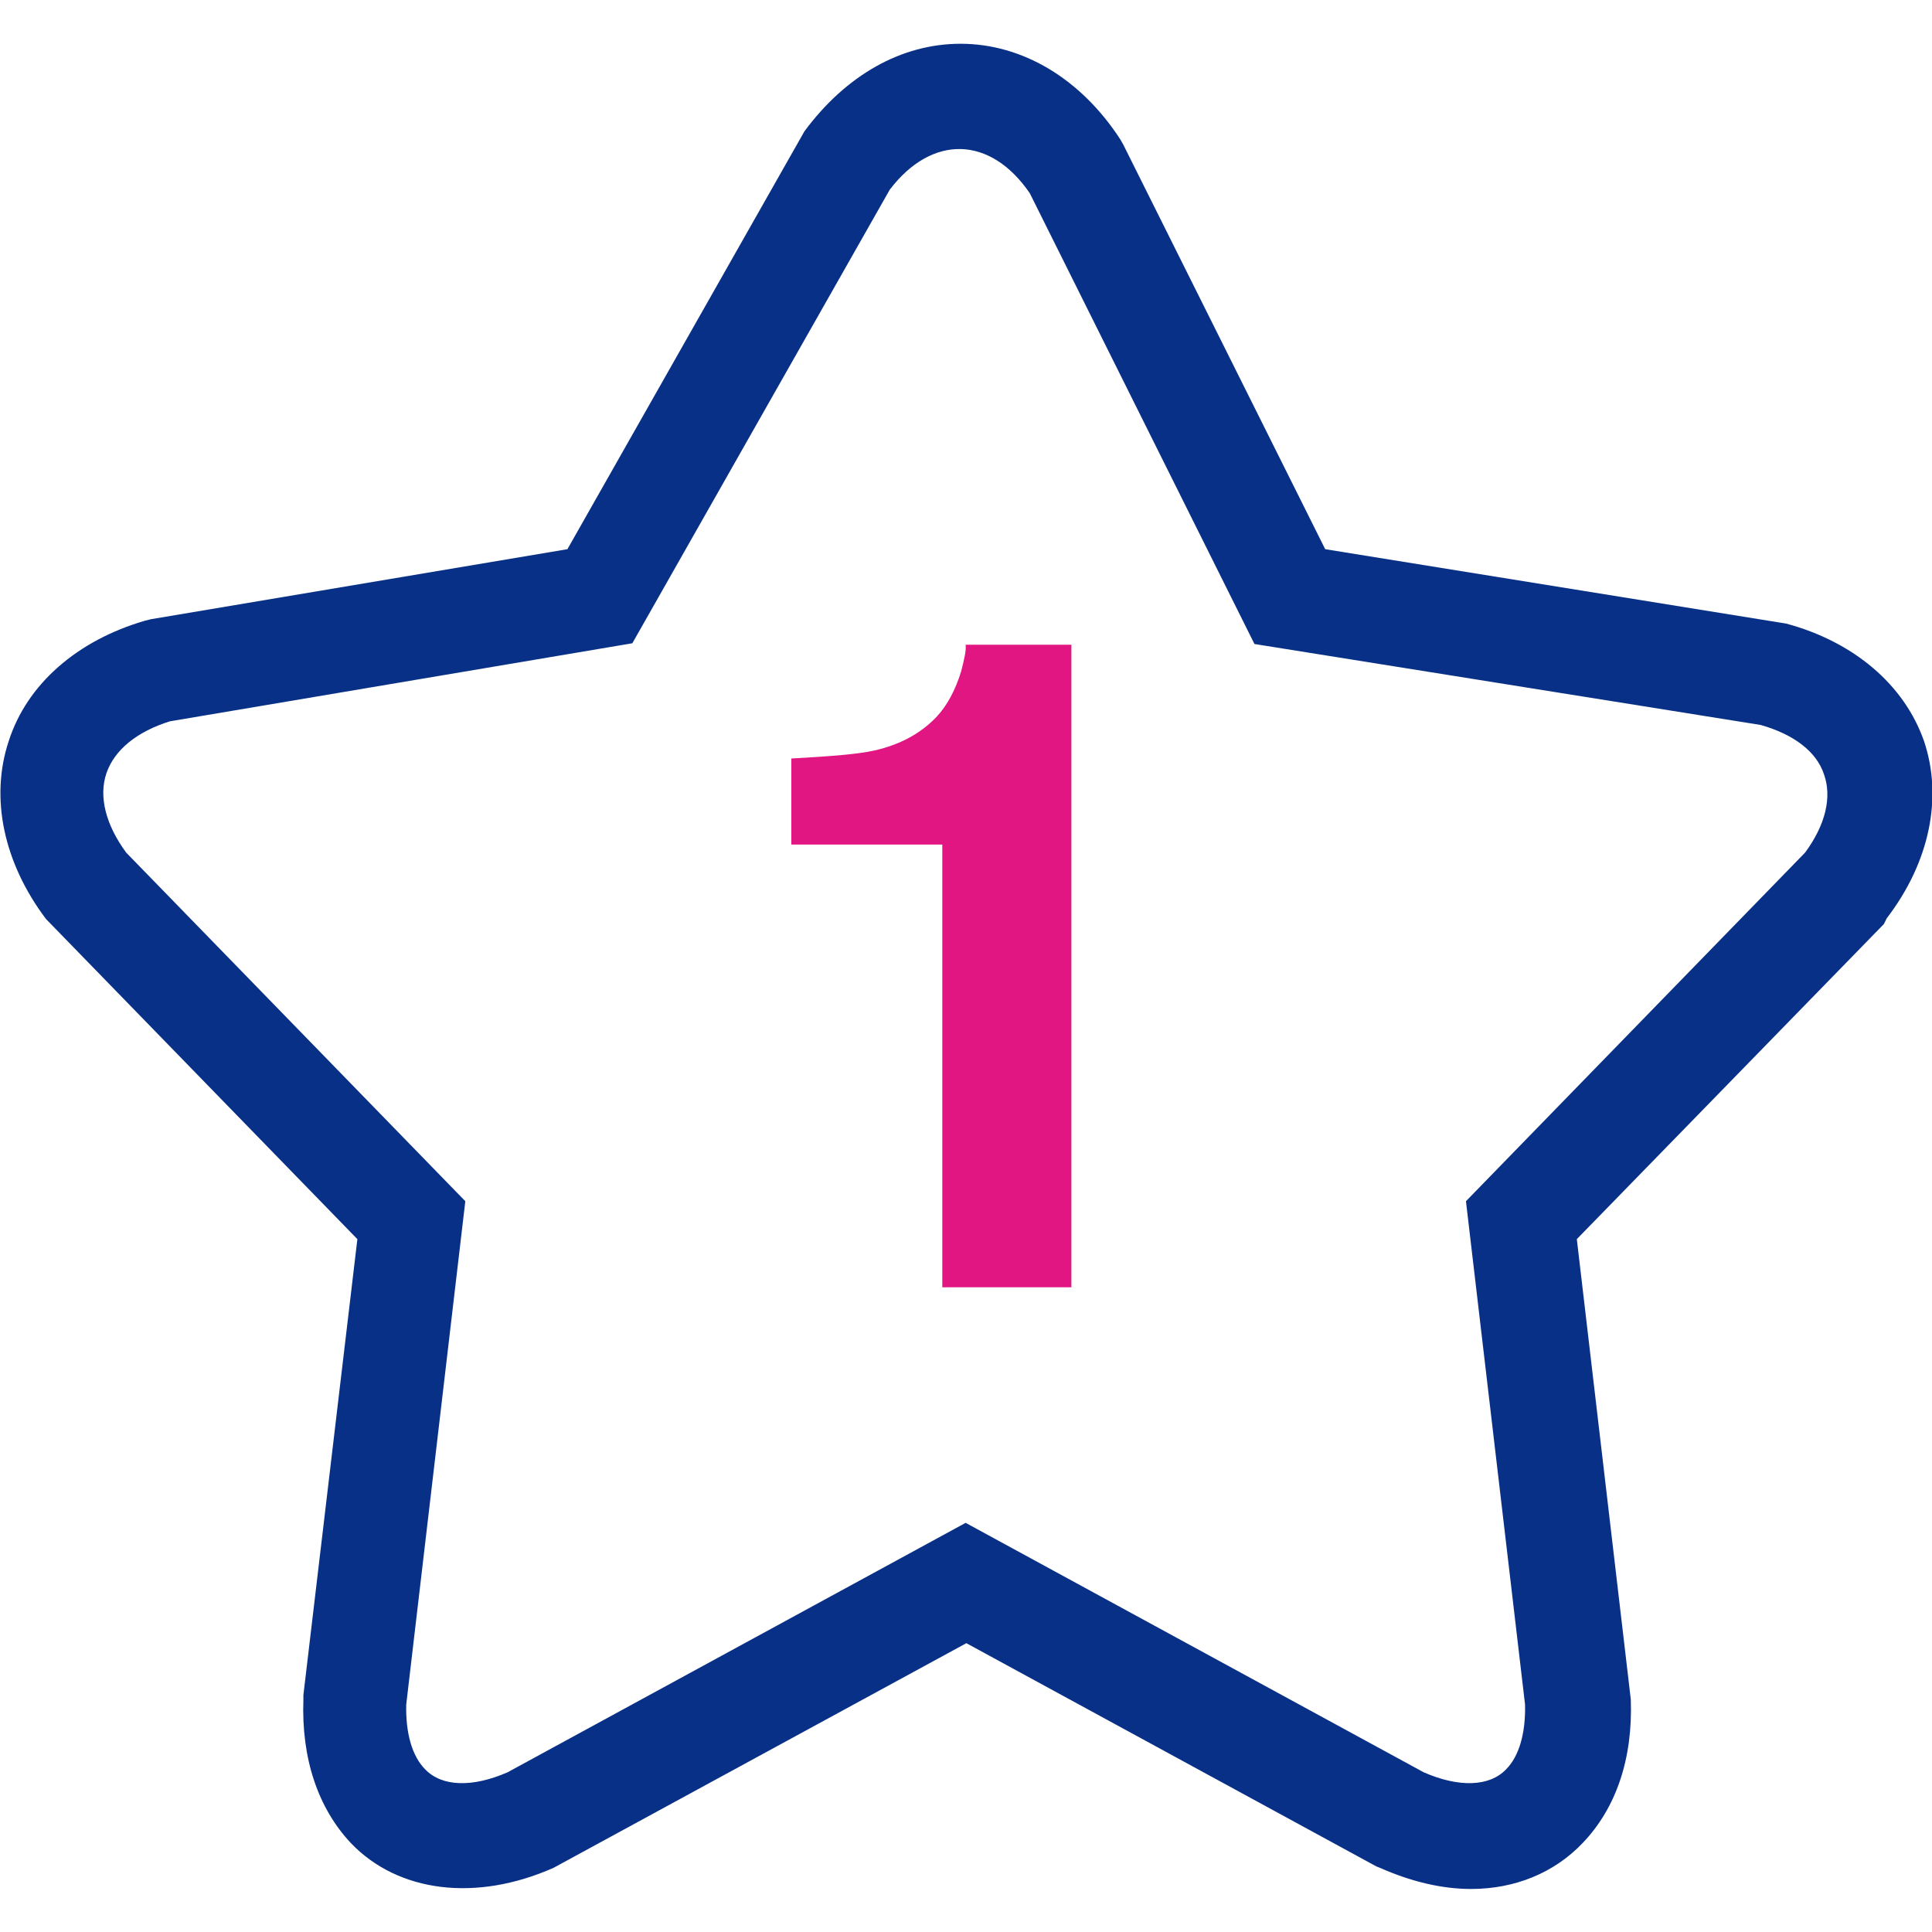
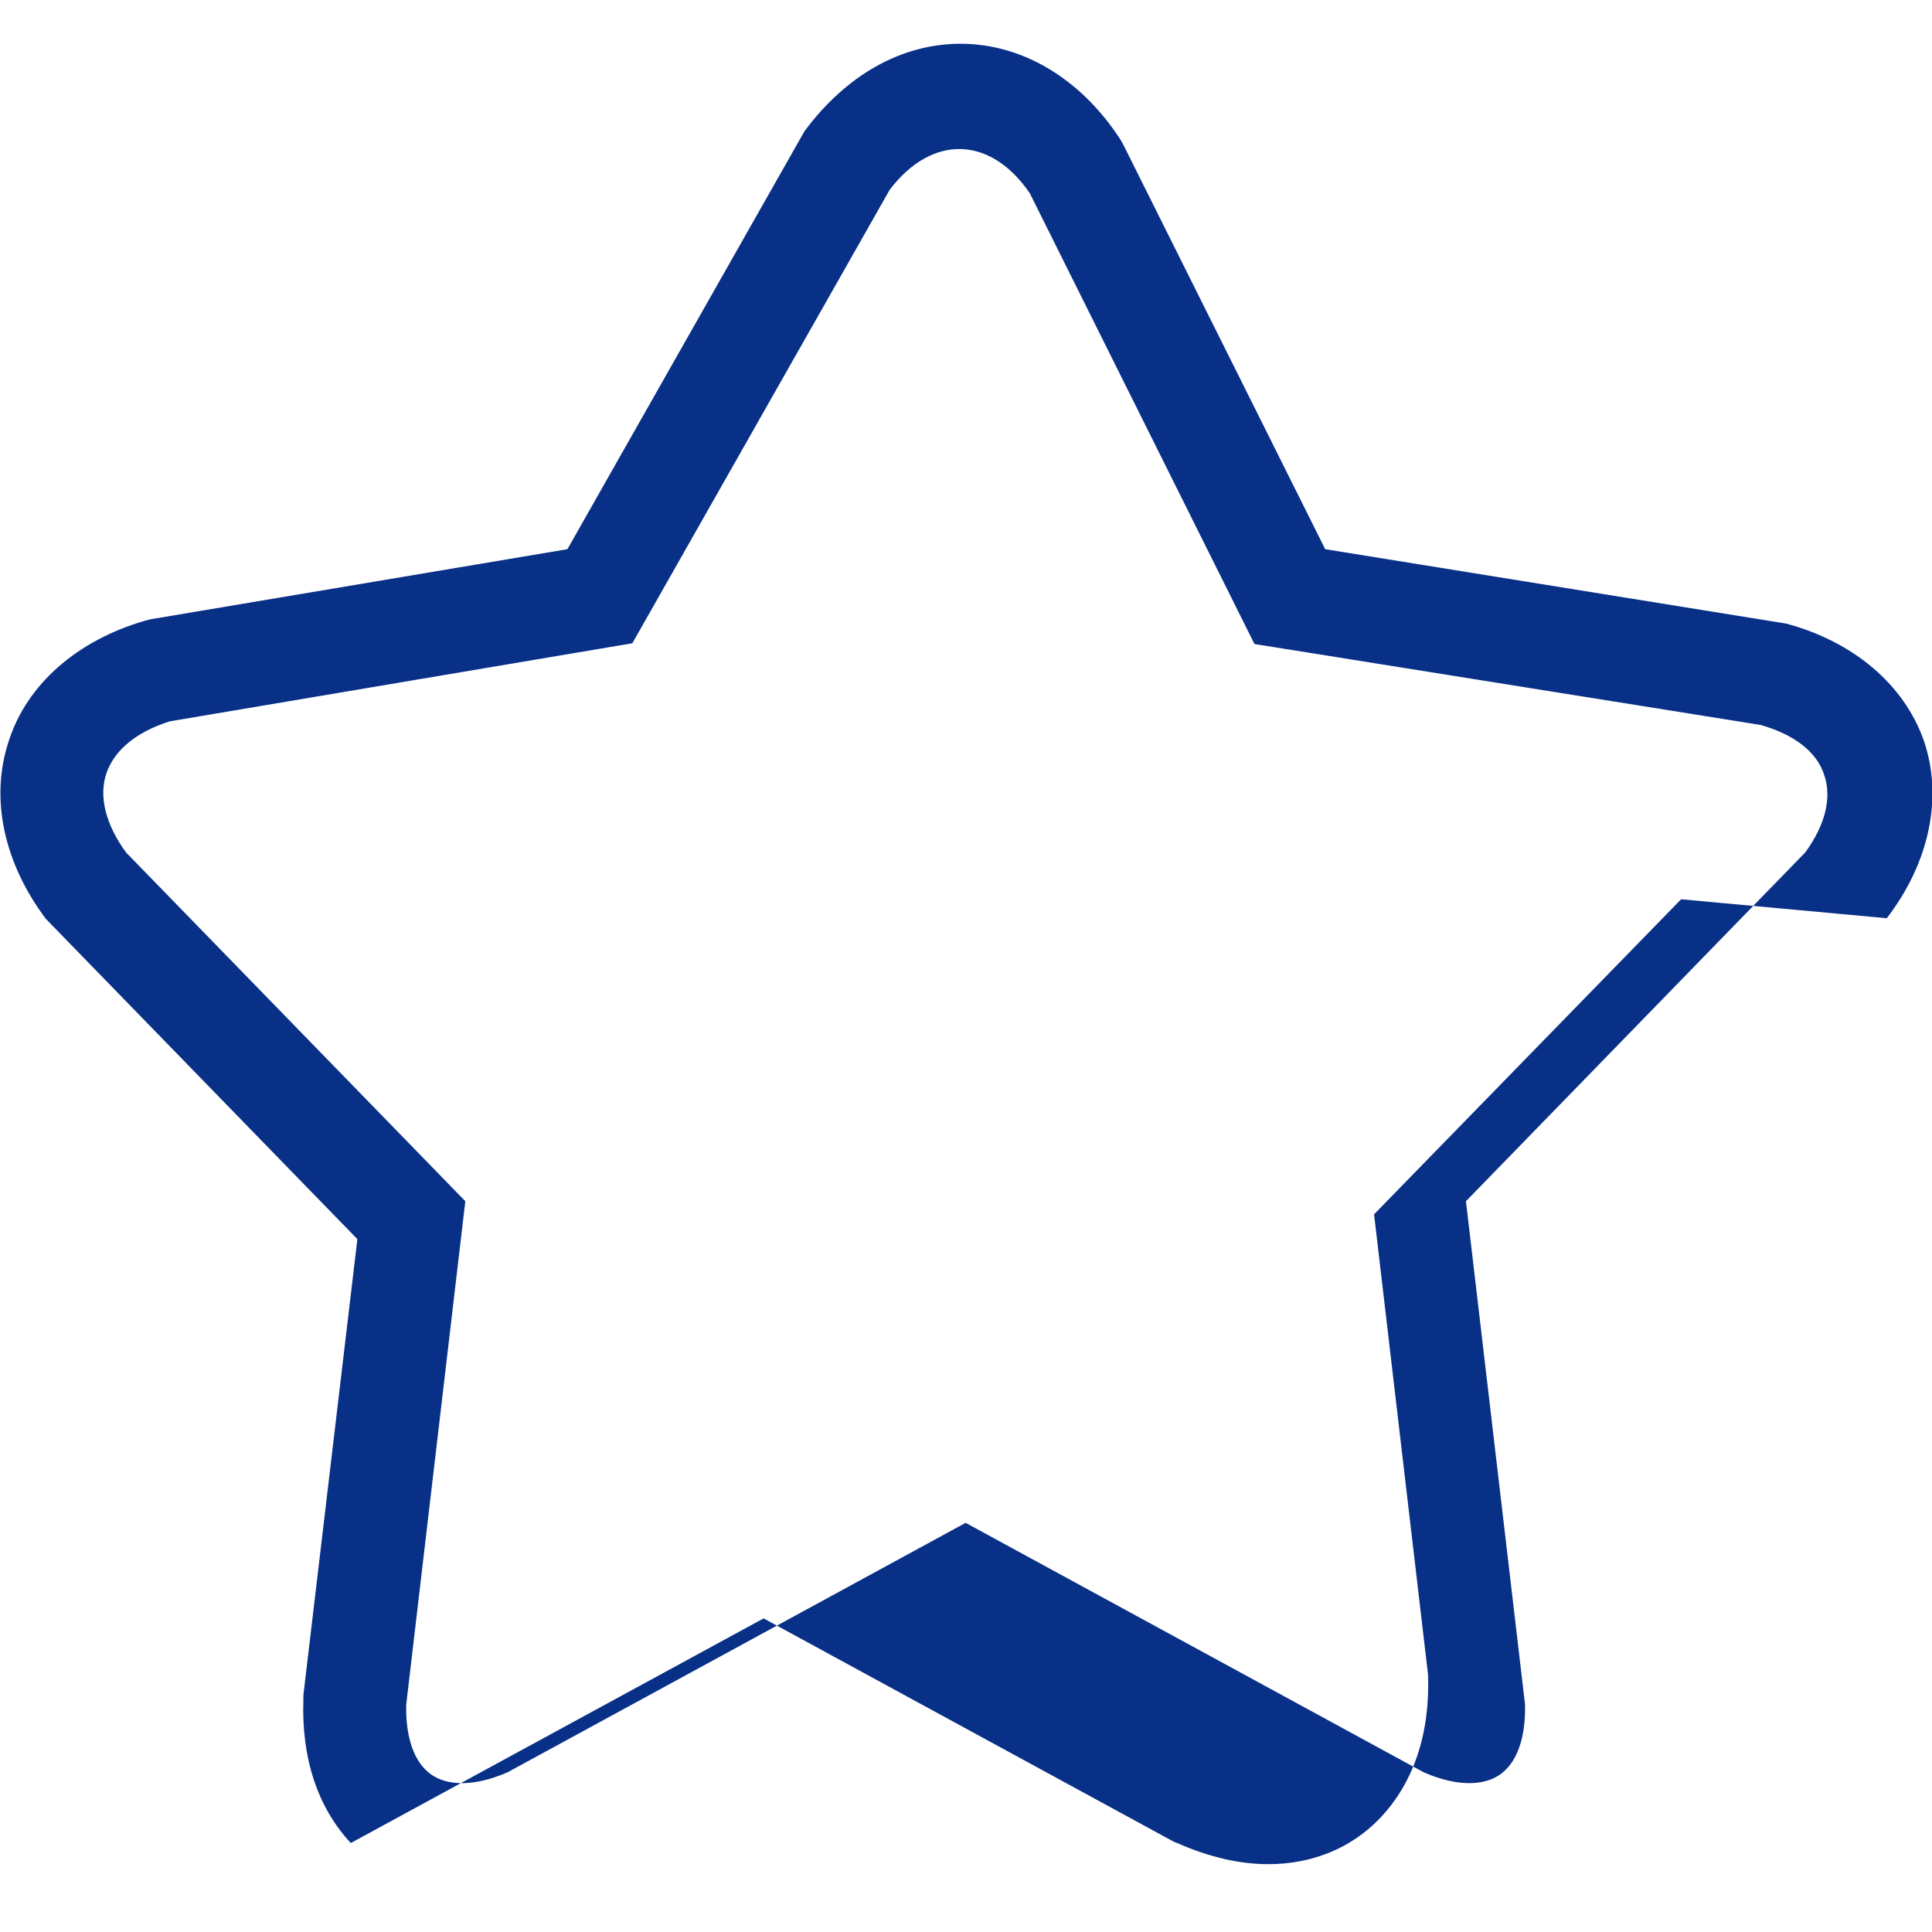
<svg xmlns="http://www.w3.org/2000/svg" version="1.1" id="Capa_1" x="0px" y="0px" viewBox="0 0 264.9 264.9" style="enable-background:new 0 0 264.9 264.9;" xml:space="preserve">
  <style type="text/css">
	.st0{fill:#083087;}
	.st1{fill:#E21683;}
</style>
-   <path class="st0" d="M258.7,125.9c5.9-7.7,7.7-16.6,5.1-24.3c-2.7-7.7-9.6-13.6-18.9-16.1l-63.2-10.2L154,19.8l-0.4-0.7  C148.2,10.8,140.2,6,131.7,6c-8.1,0-15.7,4.3-21.4,12L77.8,75.3l-57.1,9.6l-0.8,0.2c-9.3,2.7-16.2,8.7-18.7,16.5  c-2.6,7.8-0.7,16.7,5.1,24.4l42.7,43.9l-7.4,62.5l0,0.6c-0.3,8.1,2,14.9,6.5,19.7c6.5,6.8,17.2,8.1,27.8,3.4l56.6-30.8l56.2,30.6  l0.5,0.2c4.3,1.9,8.5,2.9,12.5,2.9c6,0,11.4-2.2,15.3-6.3c4.6-4.8,6.9-11.6,6.6-19.7l-7.4-63.1l42.1-43.2L258.7,125.9z M247.5,116.9  L201,164.7l8.1,69c0.1,3.9-0.8,7.1-2.6,8.9c-2.3,2.4-6.5,2.5-11.3,0.4l-62.8-34.2l-62.8,34.2c-4.8,2.1-9,2-11.3-0.4  c-1.8-1.8-2.7-5-2.6-8.9l8.1-69l-46.5-47.8c-2.8-3.8-3.8-7.7-2.7-10.9c1.1-3.2,4.2-5.7,8.7-7.1l63.4-10.7l35.3-62.2  c5.8-7.6,13.8-7.4,19.2,0.5L172,88.3l69.4,11.1c4.6,1.3,7.7,3.7,8.7,6.8C251.2,109.3,250.3,113.1,247.5,116.9z" />
-   <path class="st1" d="M131.8,92c-0.8,2.6-1.9,4.7-3.4,6.3c-2.2,2.3-5,3.8-8.5,4.6c-2.2,0.5-6,0.8-11.4,1.1v11.8h20.7v60.7h17.7V88.4  h-14.5C132.5,89.2,132.2,90.4,131.8,92z" />
+   <path class="st0" d="M258.7,125.9c5.9-7.7,7.7-16.6,5.1-24.3c-2.7-7.7-9.6-13.6-18.9-16.1l-63.2-10.2L154,19.8l-0.4-0.7  C148.2,10.8,140.2,6,131.7,6c-8.1,0-15.7,4.3-21.4,12L77.8,75.3l-57.1,9.6l-0.8,0.2c-9.3,2.7-16.2,8.7-18.7,16.5  c-2.6,7.8-0.7,16.7,5.1,24.4l42.7,43.9l-7.4,62.5l0,0.6c-0.3,8.1,2,14.9,6.5,19.7l56.6-30.8l56.2,30.6  l0.5,0.2c4.3,1.9,8.5,2.9,12.5,2.9c6,0,11.4-2.2,15.3-6.3c4.6-4.8,6.9-11.6,6.6-19.7l-7.4-63.1l42.1-43.2L258.7,125.9z M247.5,116.9  L201,164.7l8.1,69c0.1,3.9-0.8,7.1-2.6,8.9c-2.3,2.4-6.5,2.5-11.3,0.4l-62.8-34.2l-62.8,34.2c-4.8,2.1-9,2-11.3-0.4  c-1.8-1.8-2.7-5-2.6-8.9l8.1-69l-46.5-47.8c-2.8-3.8-3.8-7.7-2.7-10.9c1.1-3.2,4.2-5.7,8.7-7.1l63.4-10.7l35.3-62.2  c5.8-7.6,13.8-7.4,19.2,0.5L172,88.3l69.4,11.1c4.6,1.3,7.7,3.7,8.7,6.8C251.2,109.3,250.3,113.1,247.5,116.9z" />
</svg>